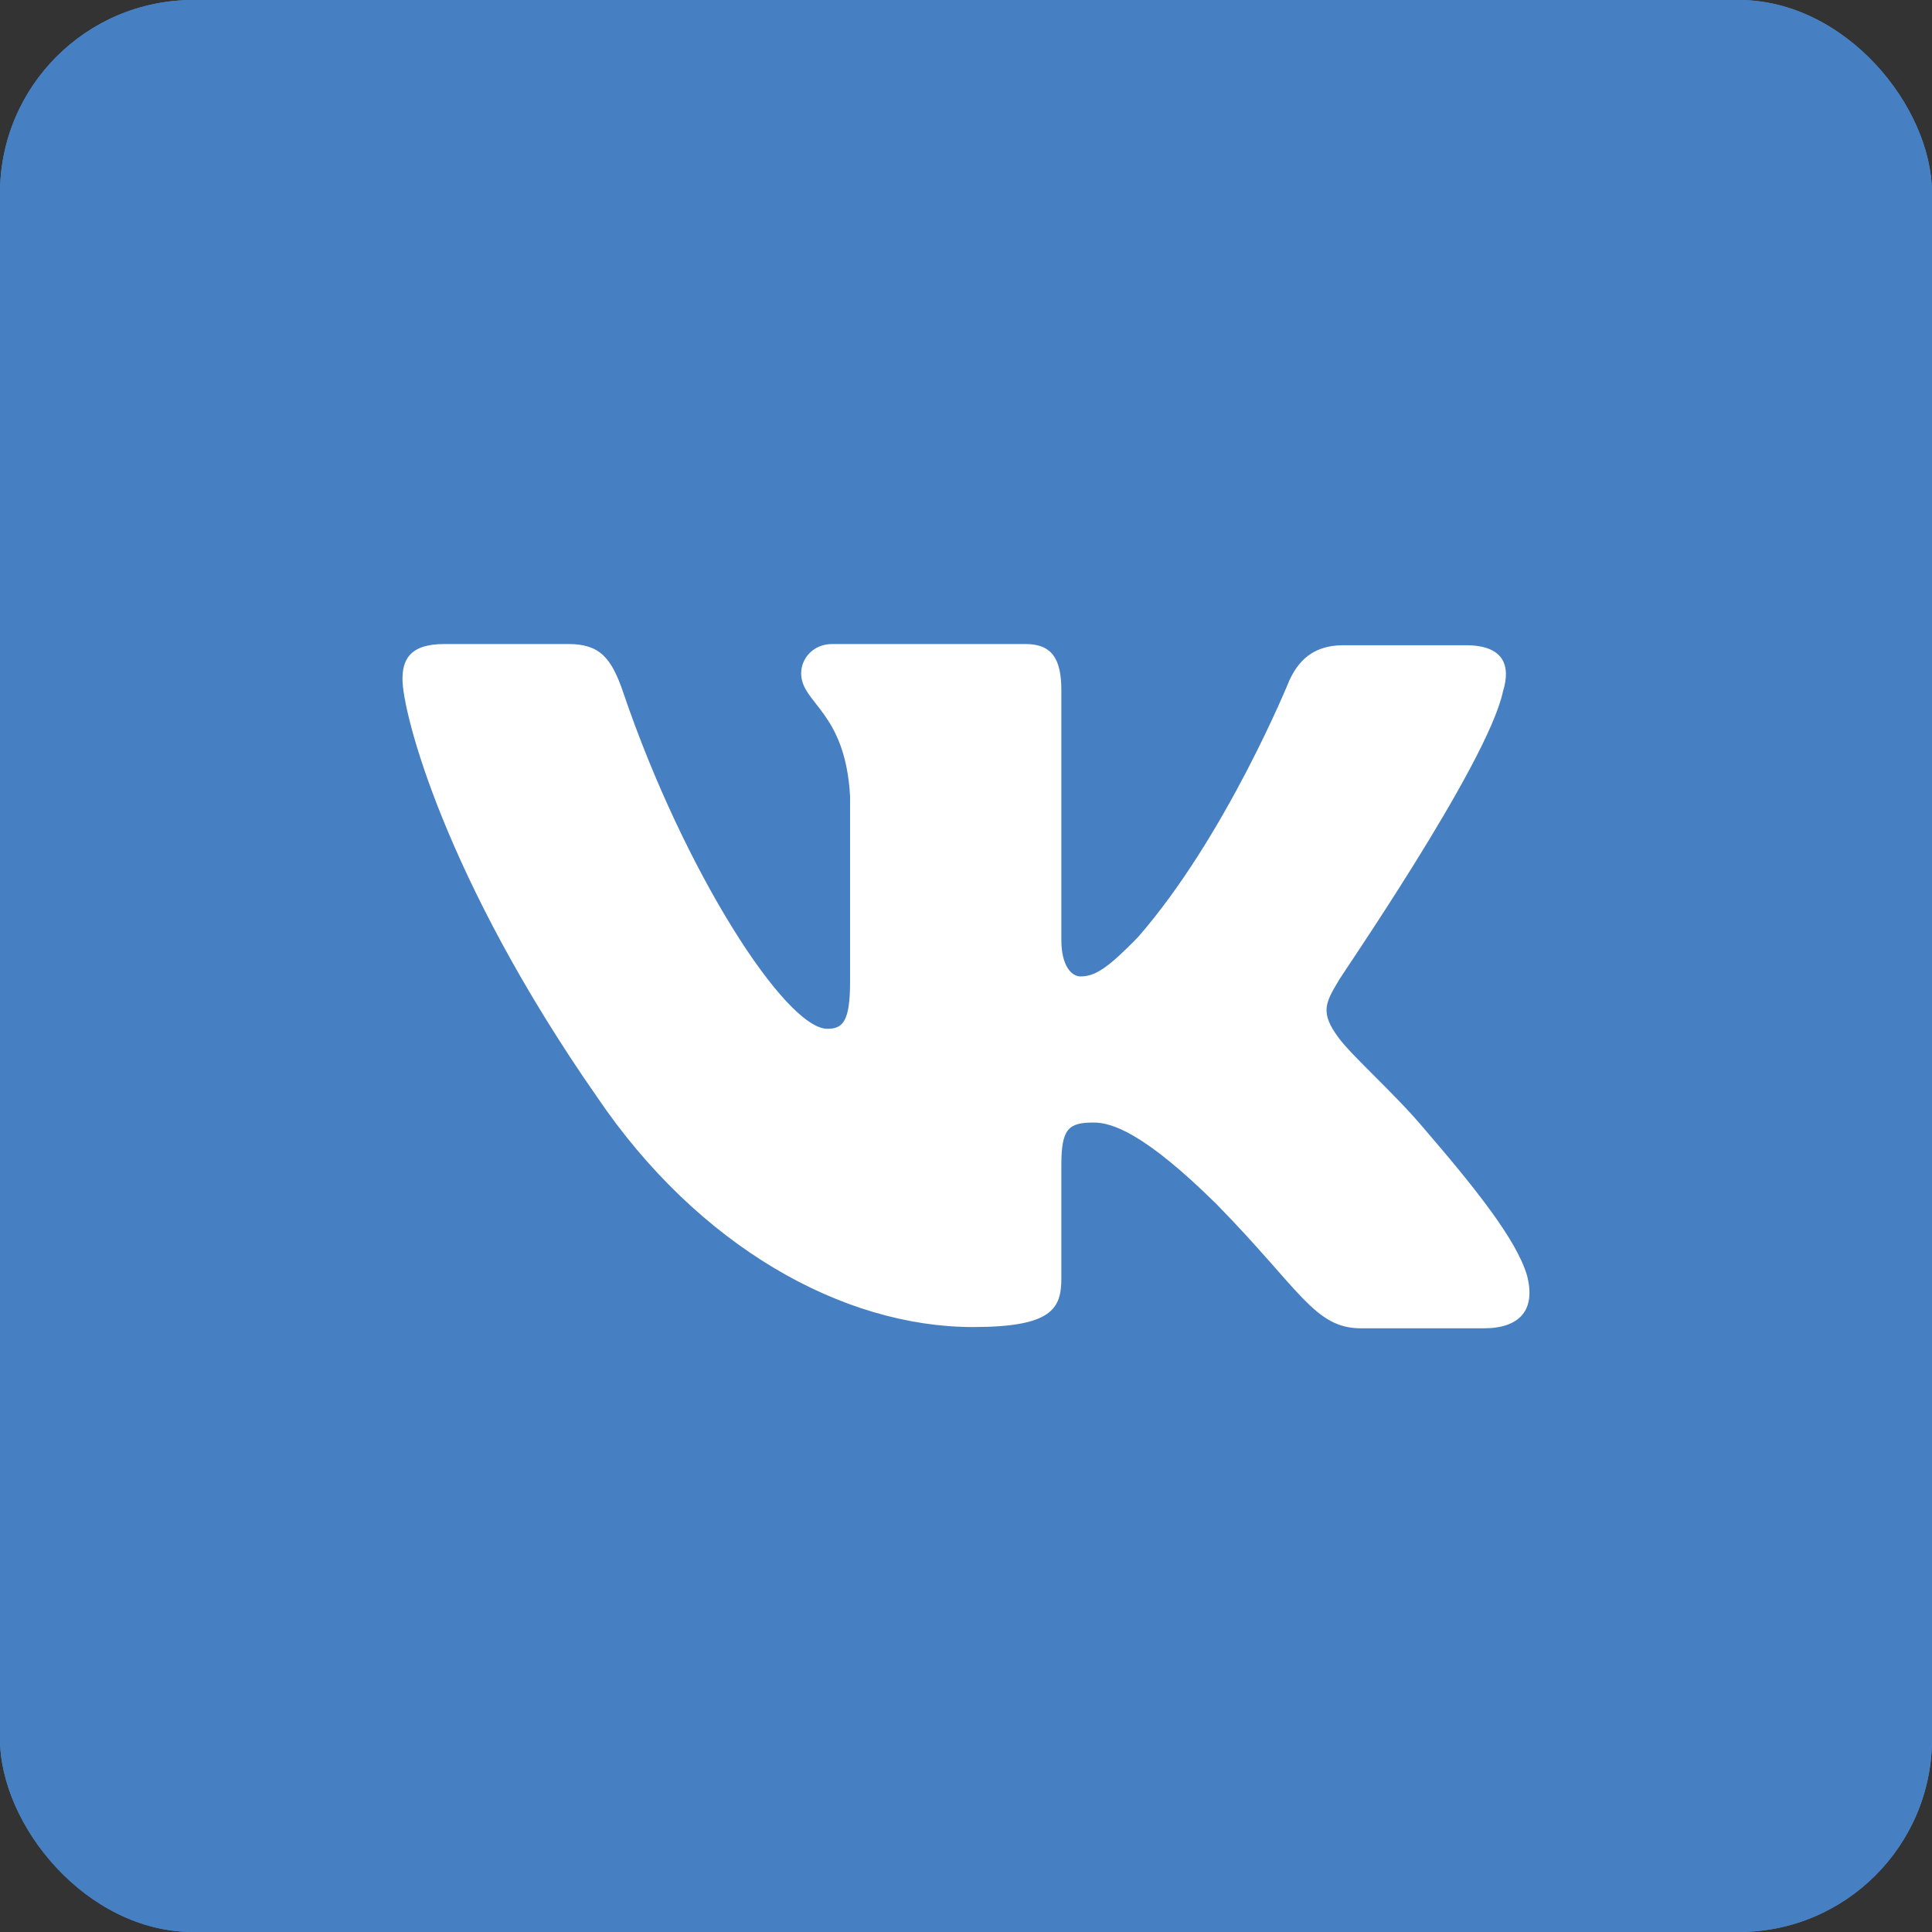
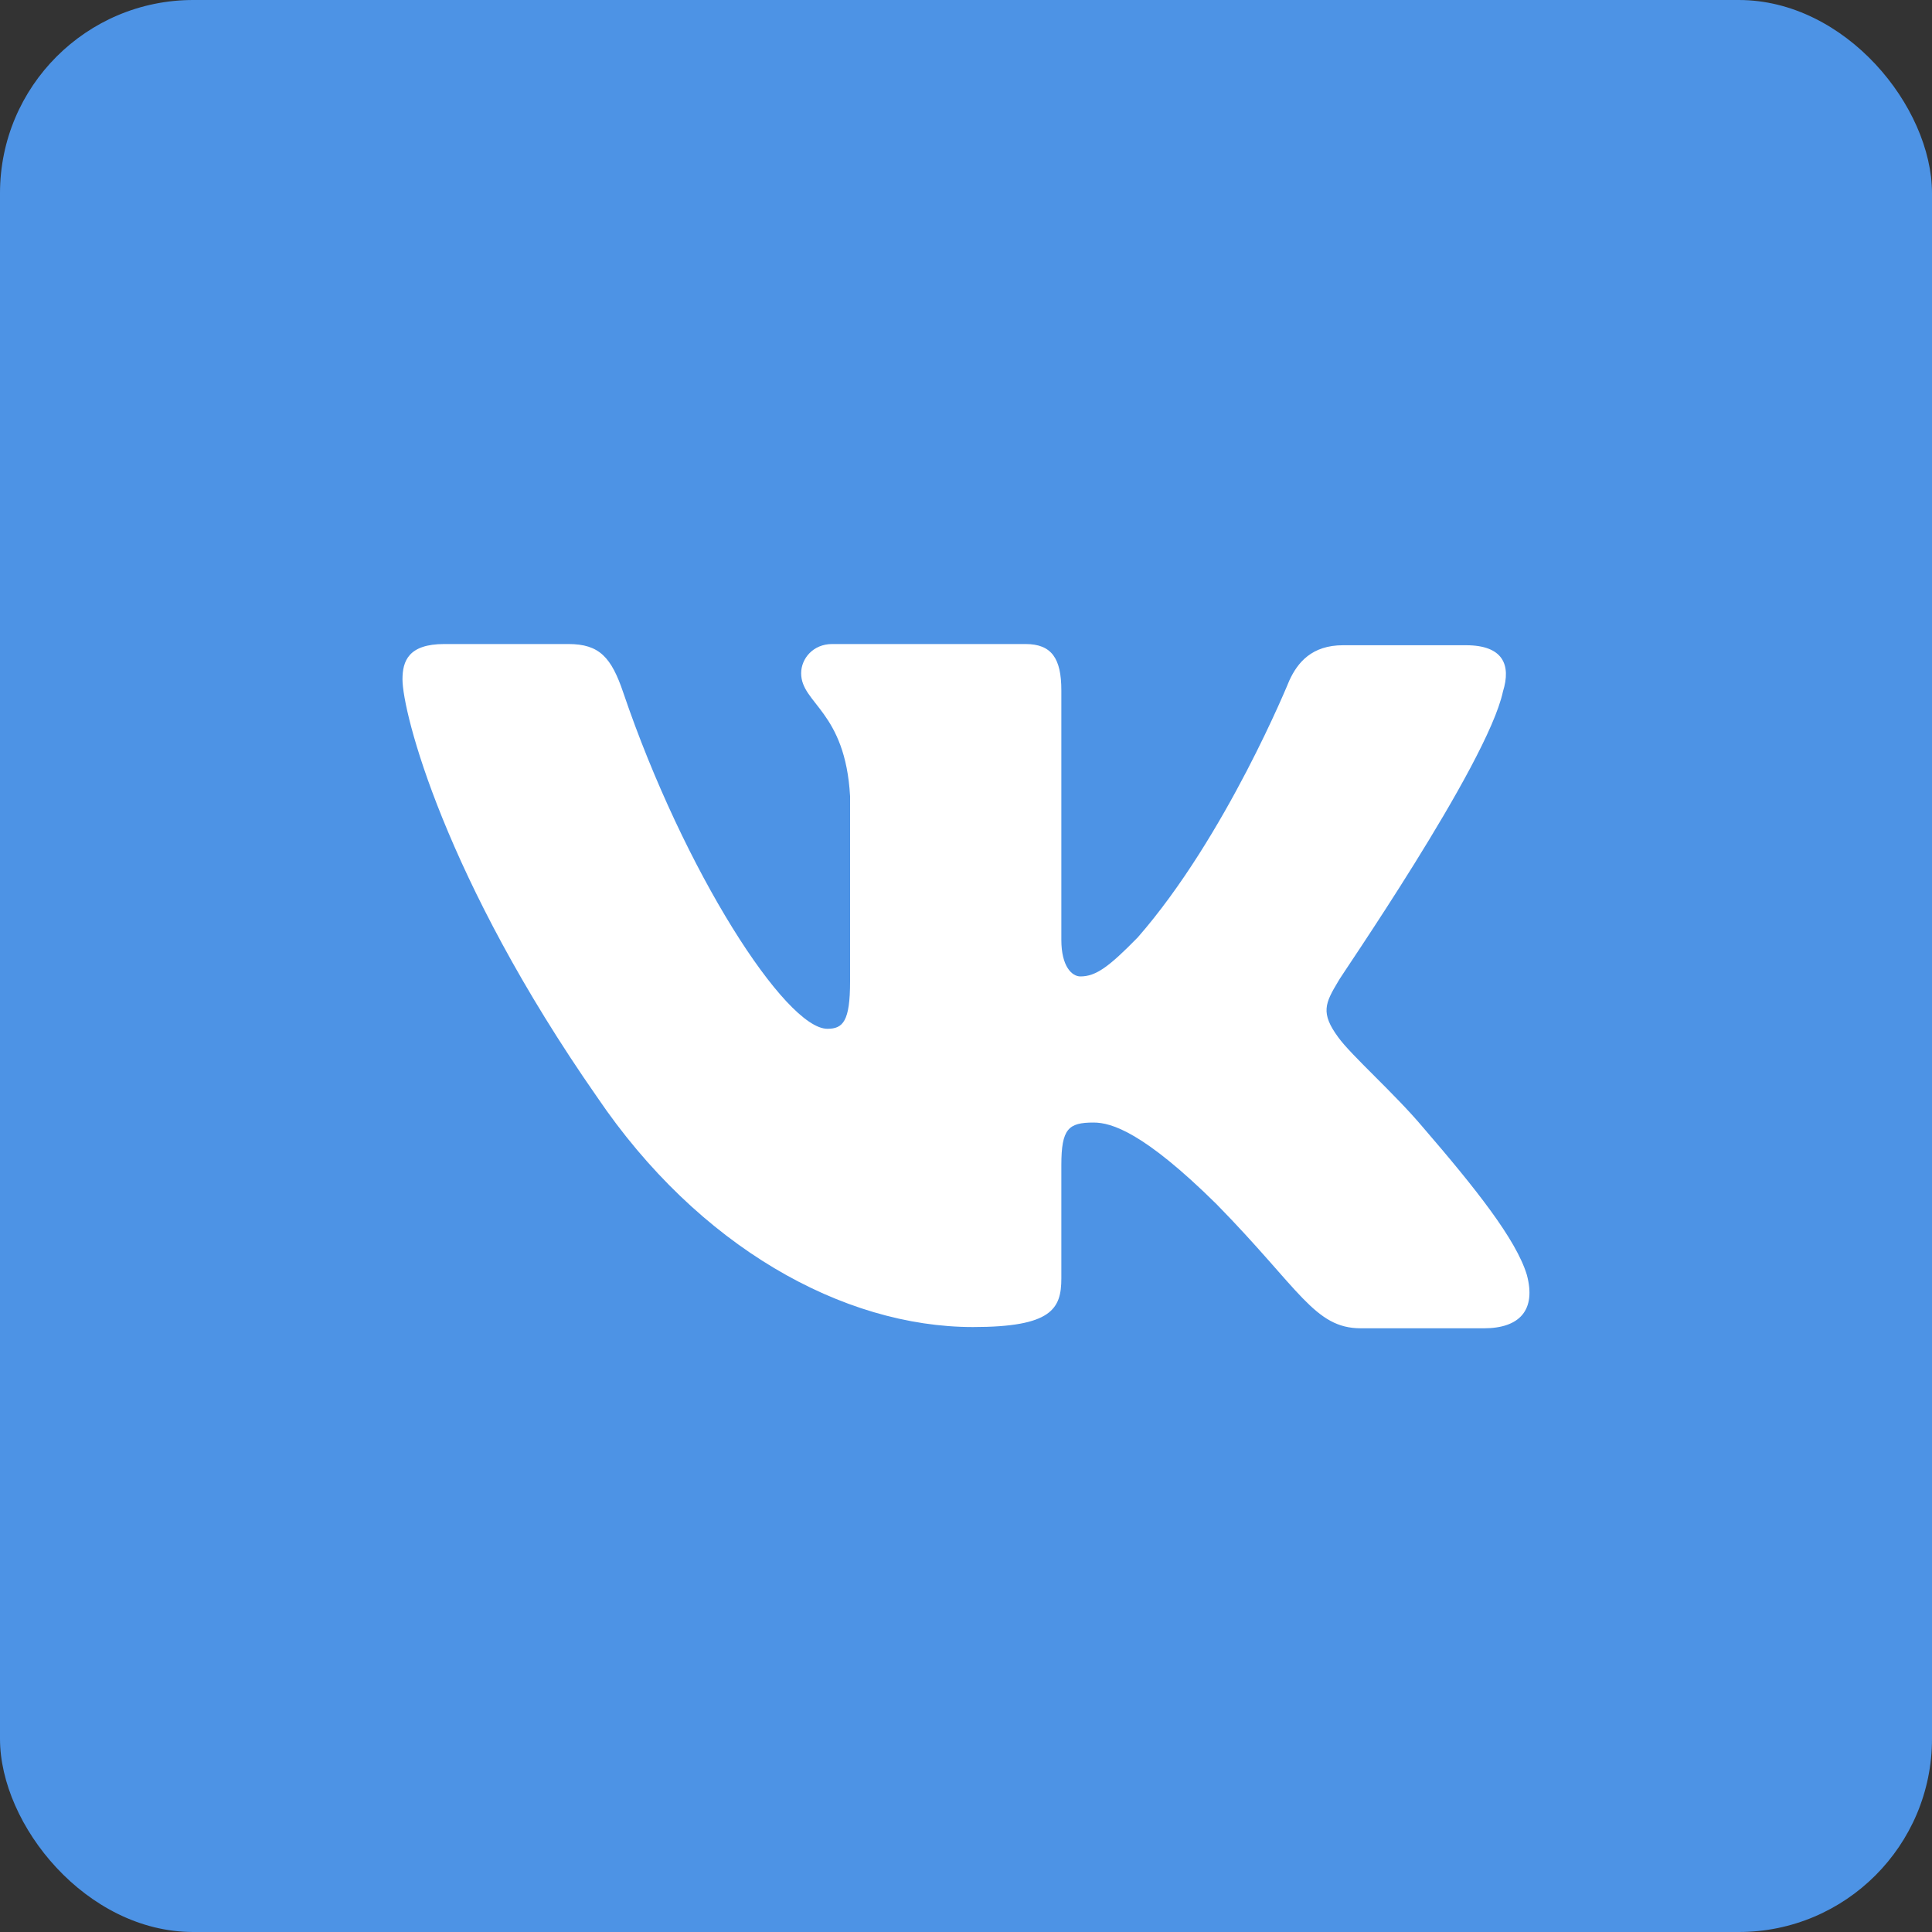
<svg xmlns="http://www.w3.org/2000/svg" width="40" height="40" viewBox="0 0 40 40" fill="none">
  <rect x="0" y="0" width="40" height="40" fill="#333333" stroke="none" />
  <rect width="40" height="40" rx="4" fill="#4D93E5" />
-   <rect width="40" height="40" rx="4" fill="#4680C2" />
  <path fill-rule="evenodd" clip-rule="evenodd" d="M31.117 14.317C31.29 13.762 31.117 13.359 30.351 13.359H27.806C27.163 13.359 26.867 13.712 26.694 14.09C26.694 14.09 25.384 17.317 23.555 19.409C22.962 20.014 22.691 20.216 22.369 20.216C22.196 20.216 21.974 20.014 21.974 19.459V14.292C21.974 13.636 21.776 13.334 21.233 13.334H17.229C16.834 13.334 16.587 13.636 16.587 13.939C16.587 14.569 17.501 14.72 17.6 16.485V20.317C17.6 21.148 17.452 21.3 17.13 21.3C16.265 21.3 14.165 18.048 12.905 14.342C12.658 13.611 12.411 13.334 11.768 13.334H9.198C8.457 13.334 8.333 13.687 8.333 14.065C8.333 14.746 9.198 18.174 12.361 22.711C14.462 25.812 17.452 27.475 20.145 27.475C21.776 27.475 21.974 27.097 21.974 26.467V24.123C21.974 23.367 22.122 23.241 22.641 23.241C23.012 23.241 23.679 23.442 25.186 24.93C26.916 26.694 27.213 27.501 28.177 27.501H30.722C31.463 27.501 31.809 27.122 31.611 26.392C31.389 25.66 30.549 24.602 29.462 23.341C28.869 22.636 27.979 21.854 27.707 21.476C27.336 20.972 27.435 20.77 27.707 20.317C27.682 20.317 30.796 15.83 31.117 14.317Z" fill="white" />
</svg>